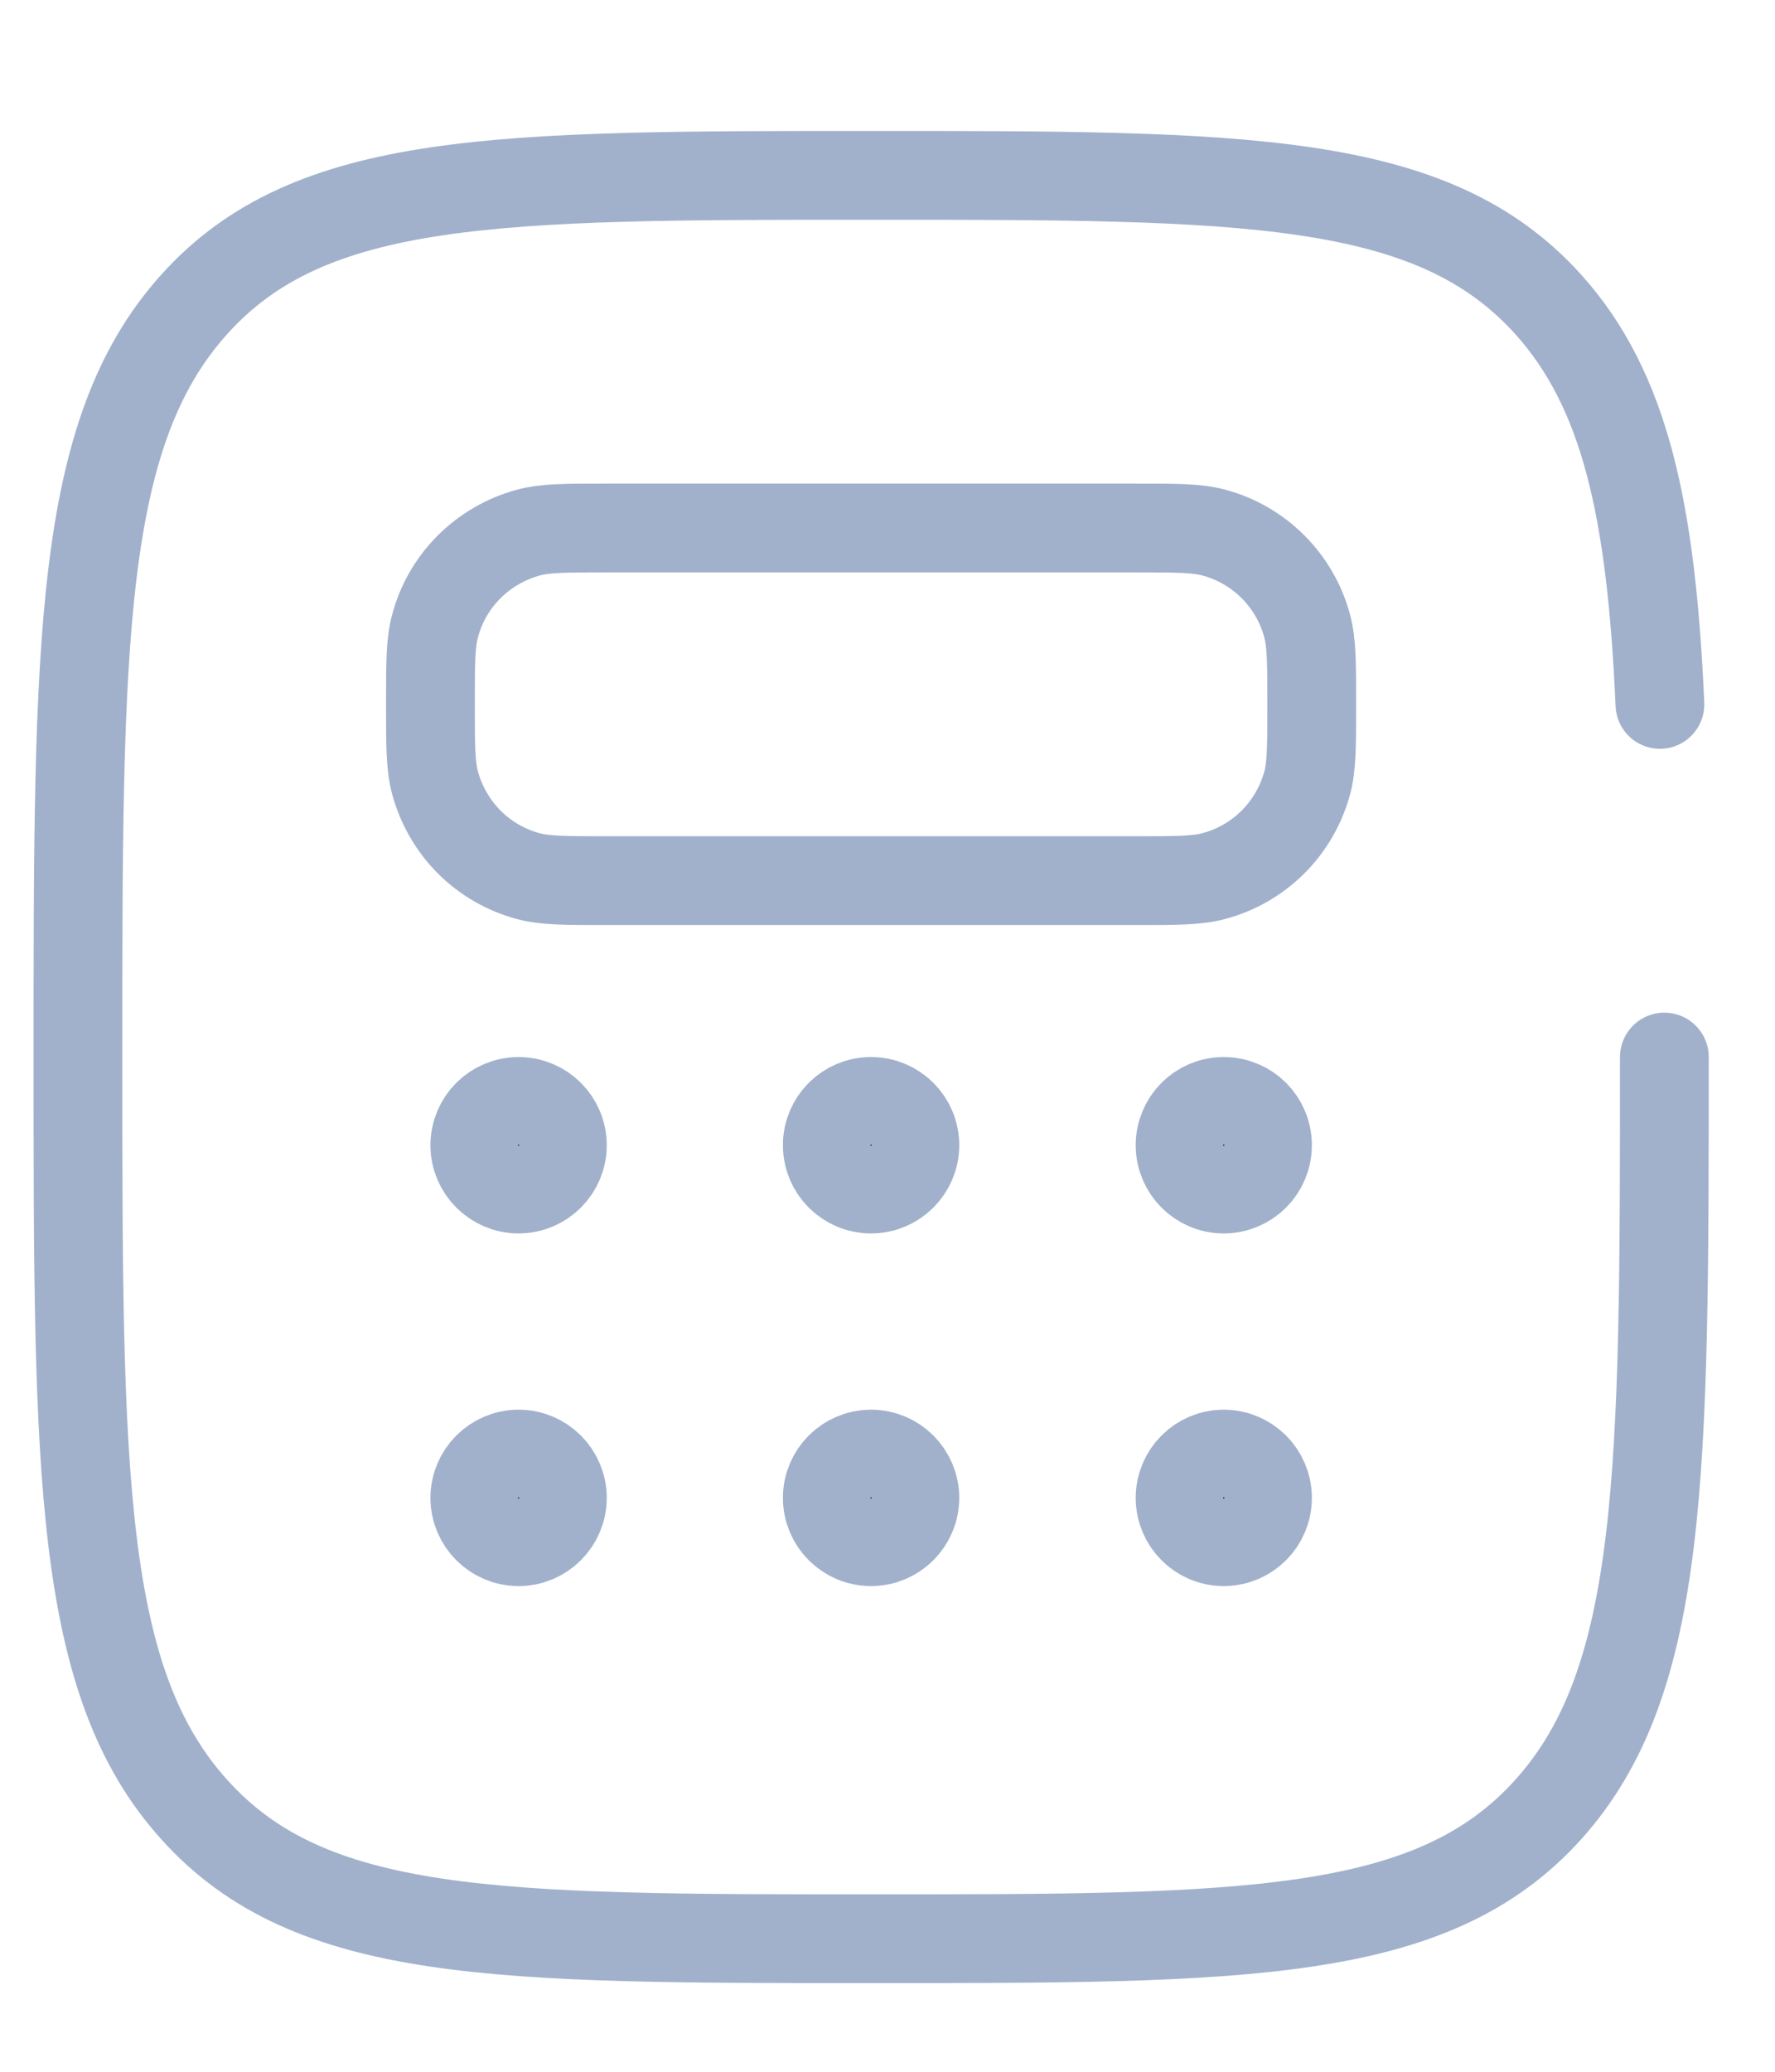
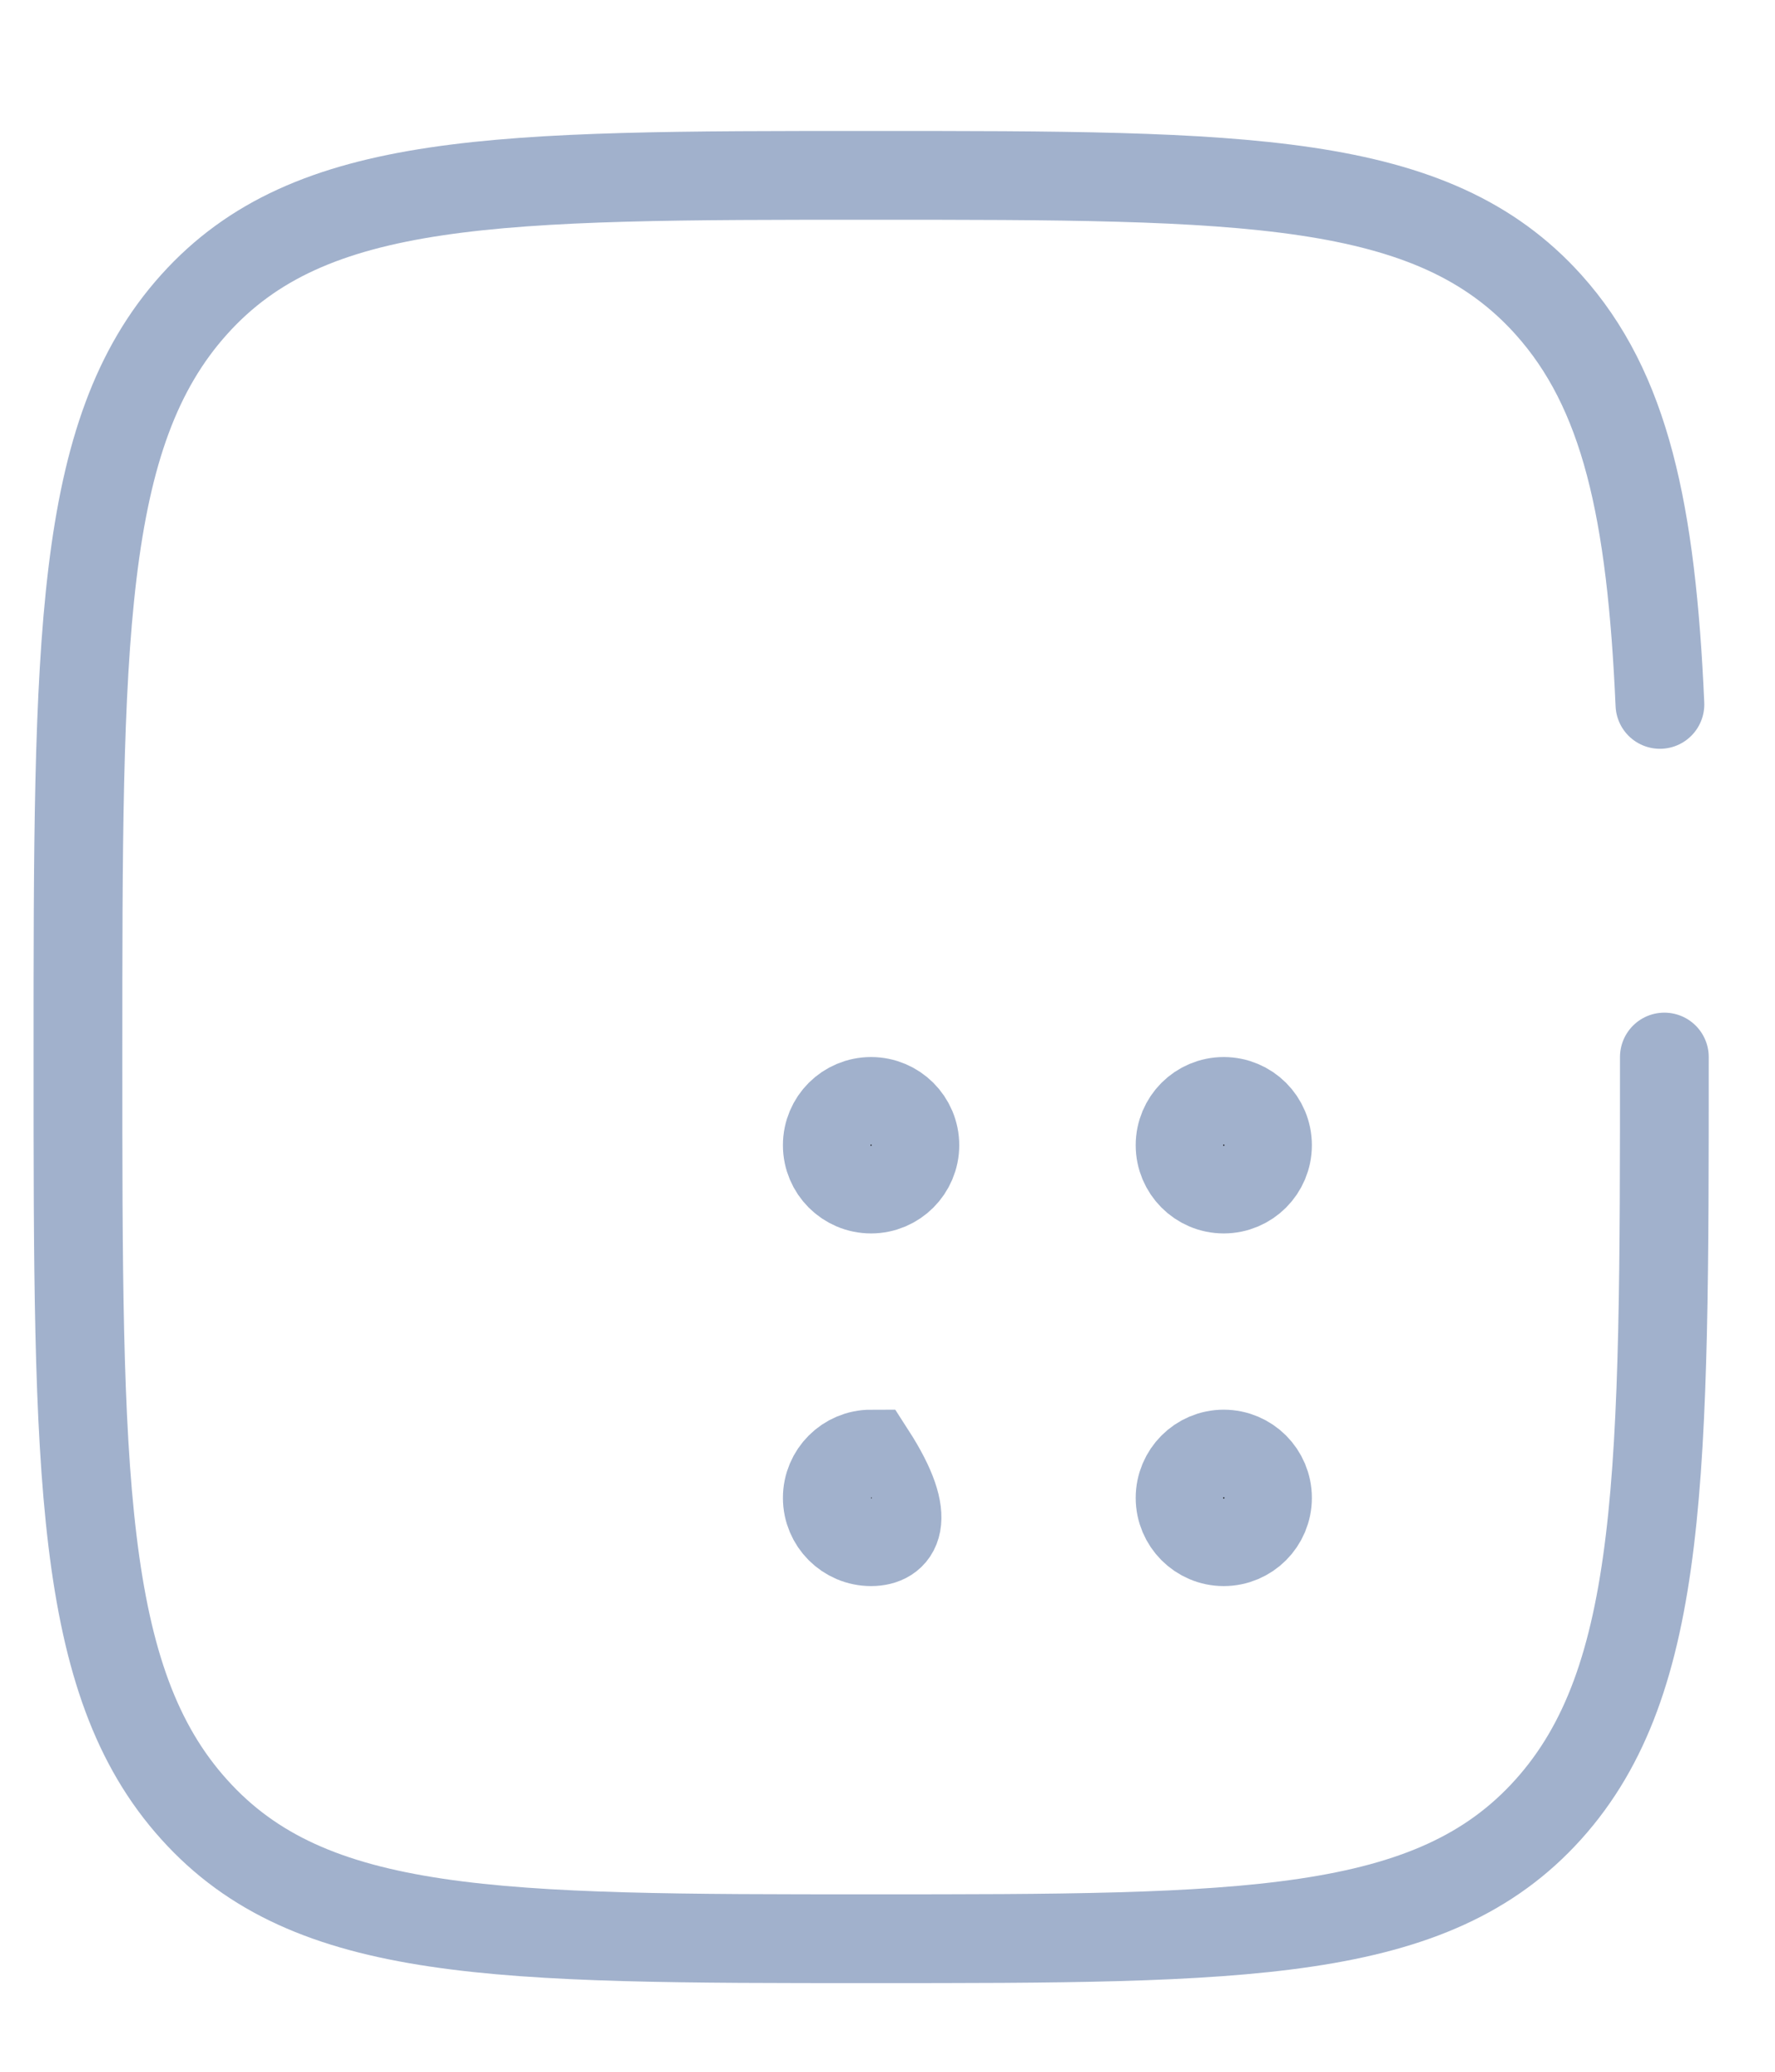
<svg xmlns="http://www.w3.org/2000/svg" width="12" height="14" viewBox="0 0 12 14" fill="none">
  <path d="M11.252 7.143C11.252 9.952 11.252 11.356 10.467 12.228C9.681 13.101 8.417 13.101 5.89 13.101C3.362 13.101 2.098 13.101 1.313 12.228C0.527 11.357 0.527 9.952 0.527 7.143C0.527 4.334 0.527 2.93 1.313 2.057C2.098 1.184 3.362 1.185 5.89 1.185C8.417 1.185 9.681 1.185 10.467 2.057C10.989 2.637 11.164 3.453 11.222 4.76" stroke="#A1B1CC" stroke-width="0.6" stroke-linecap="round" />
-   <path d="M2.91 4.76C2.91 4.483 2.91 4.344 2.941 4.231C2.981 4.079 3.061 3.941 3.172 3.83C3.283 3.72 3.421 3.64 3.572 3.599C3.687 3.568 3.825 3.568 4.102 3.568H7.677C7.954 3.568 8.092 3.568 8.206 3.599C8.357 3.639 8.495 3.719 8.606 3.83C8.717 3.941 8.797 4.079 8.837 4.23C8.868 4.345 8.868 4.483 8.868 4.76C8.868 5.036 8.868 5.175 8.838 5.289C8.797 5.44 8.718 5.578 8.607 5.689C8.496 5.8 8.358 5.88 8.206 5.92C8.092 5.951 7.953 5.951 7.677 5.951H4.102C3.825 5.951 3.687 5.951 3.573 5.921C3.421 5.88 3.283 5.801 3.172 5.69C3.062 5.579 2.982 5.441 2.941 5.289C2.91 5.174 2.91 5.036 2.91 4.76Z" stroke="#A1B1CC" stroke-width="0.6" />
-   <path d="M3.506 7.443C3.669 7.443 3.802 7.575 3.802 7.739C3.802 7.902 3.669 8.035 3.506 8.035C3.343 8.035 3.21 7.902 3.21 7.739C3.21 7.575 3.343 7.443 3.506 7.443Z" fill="black" stroke="#A1B1CC" stroke-width="0.6" />
-   <path d="M3.506 9.826C3.669 9.826 3.802 9.959 3.802 10.122C3.802 10.285 3.669 10.418 3.506 10.418C3.343 10.418 3.21 10.285 3.21 10.122C3.21 9.959 3.343 9.826 3.506 9.826Z" fill="black" stroke="#A1B1CC" stroke-width="0.6" />
  <path d="M5.889 7.443C6.052 7.443 6.185 7.575 6.185 7.739C6.185 7.902 6.052 8.035 5.889 8.035C5.725 8.035 5.593 7.902 5.593 7.739C5.593 7.575 5.725 7.443 5.889 7.443Z" fill="black" stroke="#A1B1CC" stroke-width="0.6" />
-   <path d="M5.889 9.826C6.052 9.826 6.185 9.959 6.185 10.122C6.185 10.285 6.052 10.418 5.889 10.418C5.725 10.418 5.593 10.285 5.593 10.122C5.593 9.959 5.725 9.826 5.889 9.826Z" fill="black" stroke="#A1B1CC" stroke-width="0.6" />
+   <path d="M5.889 9.826C6.185 10.285 6.052 10.418 5.889 10.418C5.725 10.418 5.593 10.285 5.593 10.122C5.593 9.959 5.725 9.826 5.889 9.826Z" fill="black" stroke="#A1B1CC" stroke-width="0.6" />
  <path d="M8.273 7.443C8.437 7.443 8.569 7.575 8.569 7.739C8.569 7.902 8.437 8.035 8.273 8.035C8.11 8.035 7.978 7.902 7.978 7.739C7.978 7.575 8.11 7.443 8.273 7.443Z" fill="black" stroke="#A1B1CC" stroke-width="0.6" />
  <path d="M8.273 9.826C8.437 9.826 8.569 9.959 8.569 10.122C8.569 10.285 8.437 10.418 8.273 10.418C8.11 10.418 7.978 10.285 7.978 10.122C7.978 9.959 8.11 9.826 8.273 9.826Z" fill="black" stroke="#A1B1CC" stroke-width="0.6" />
</svg>